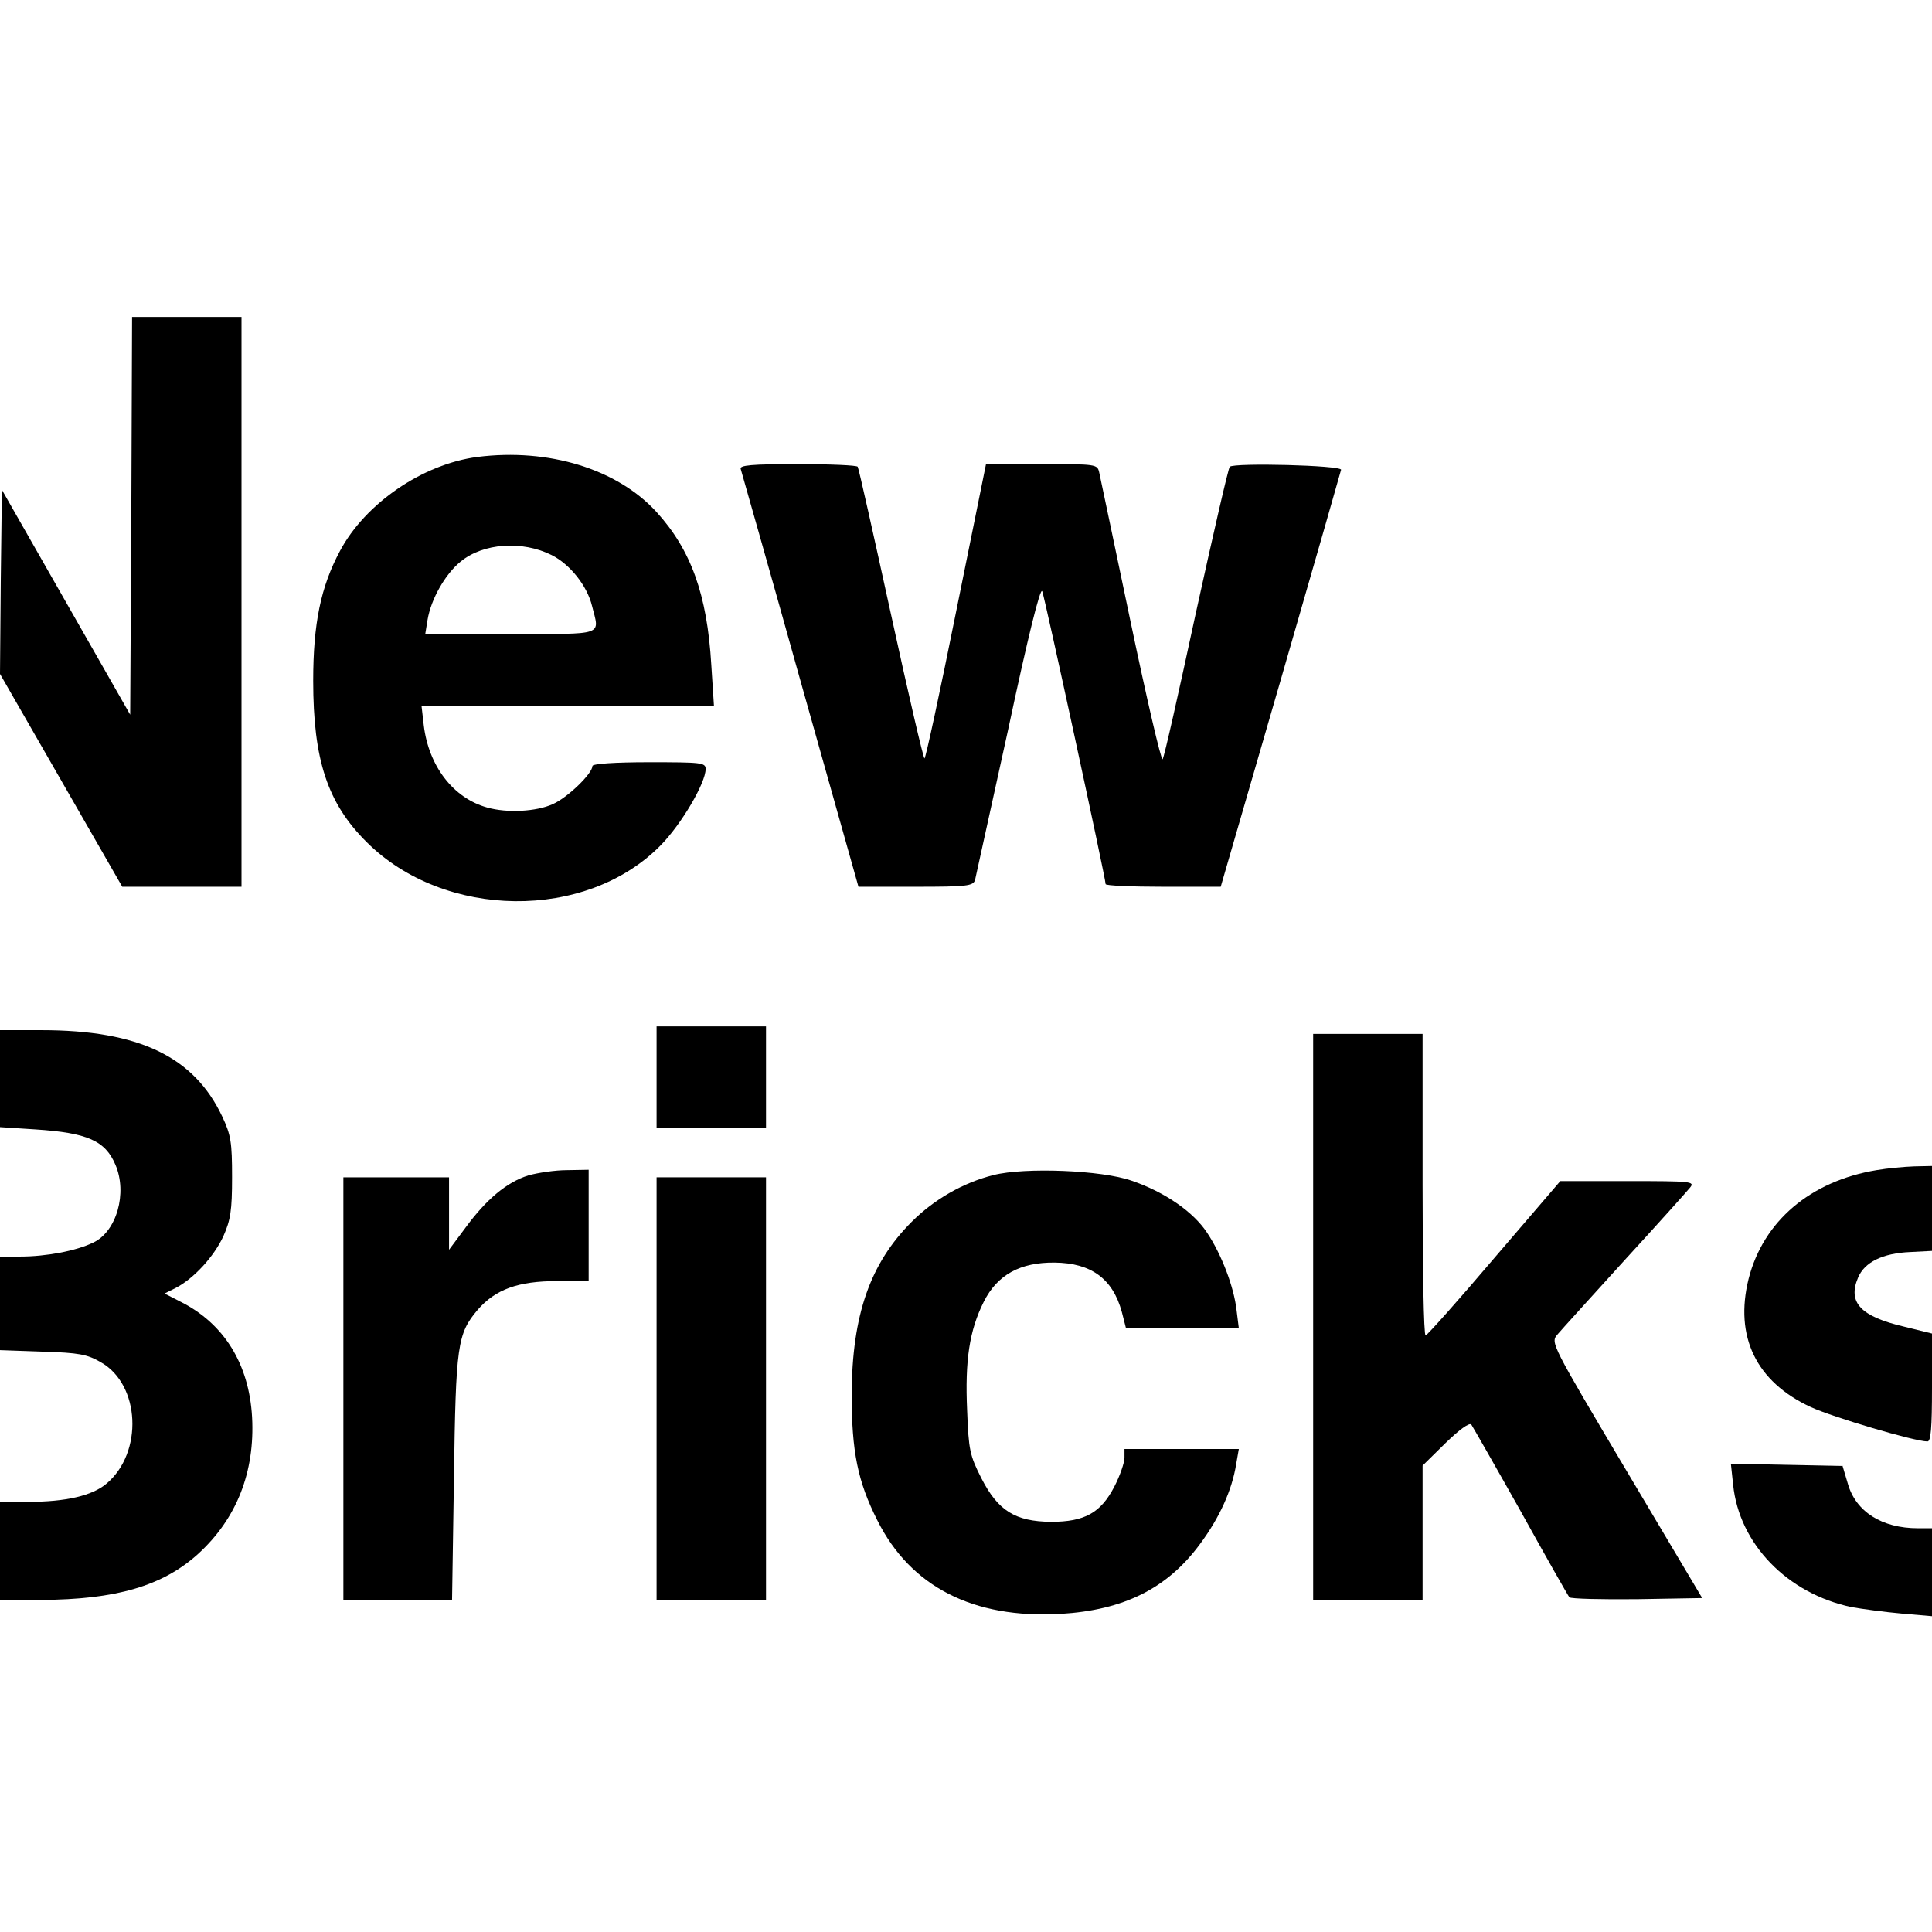
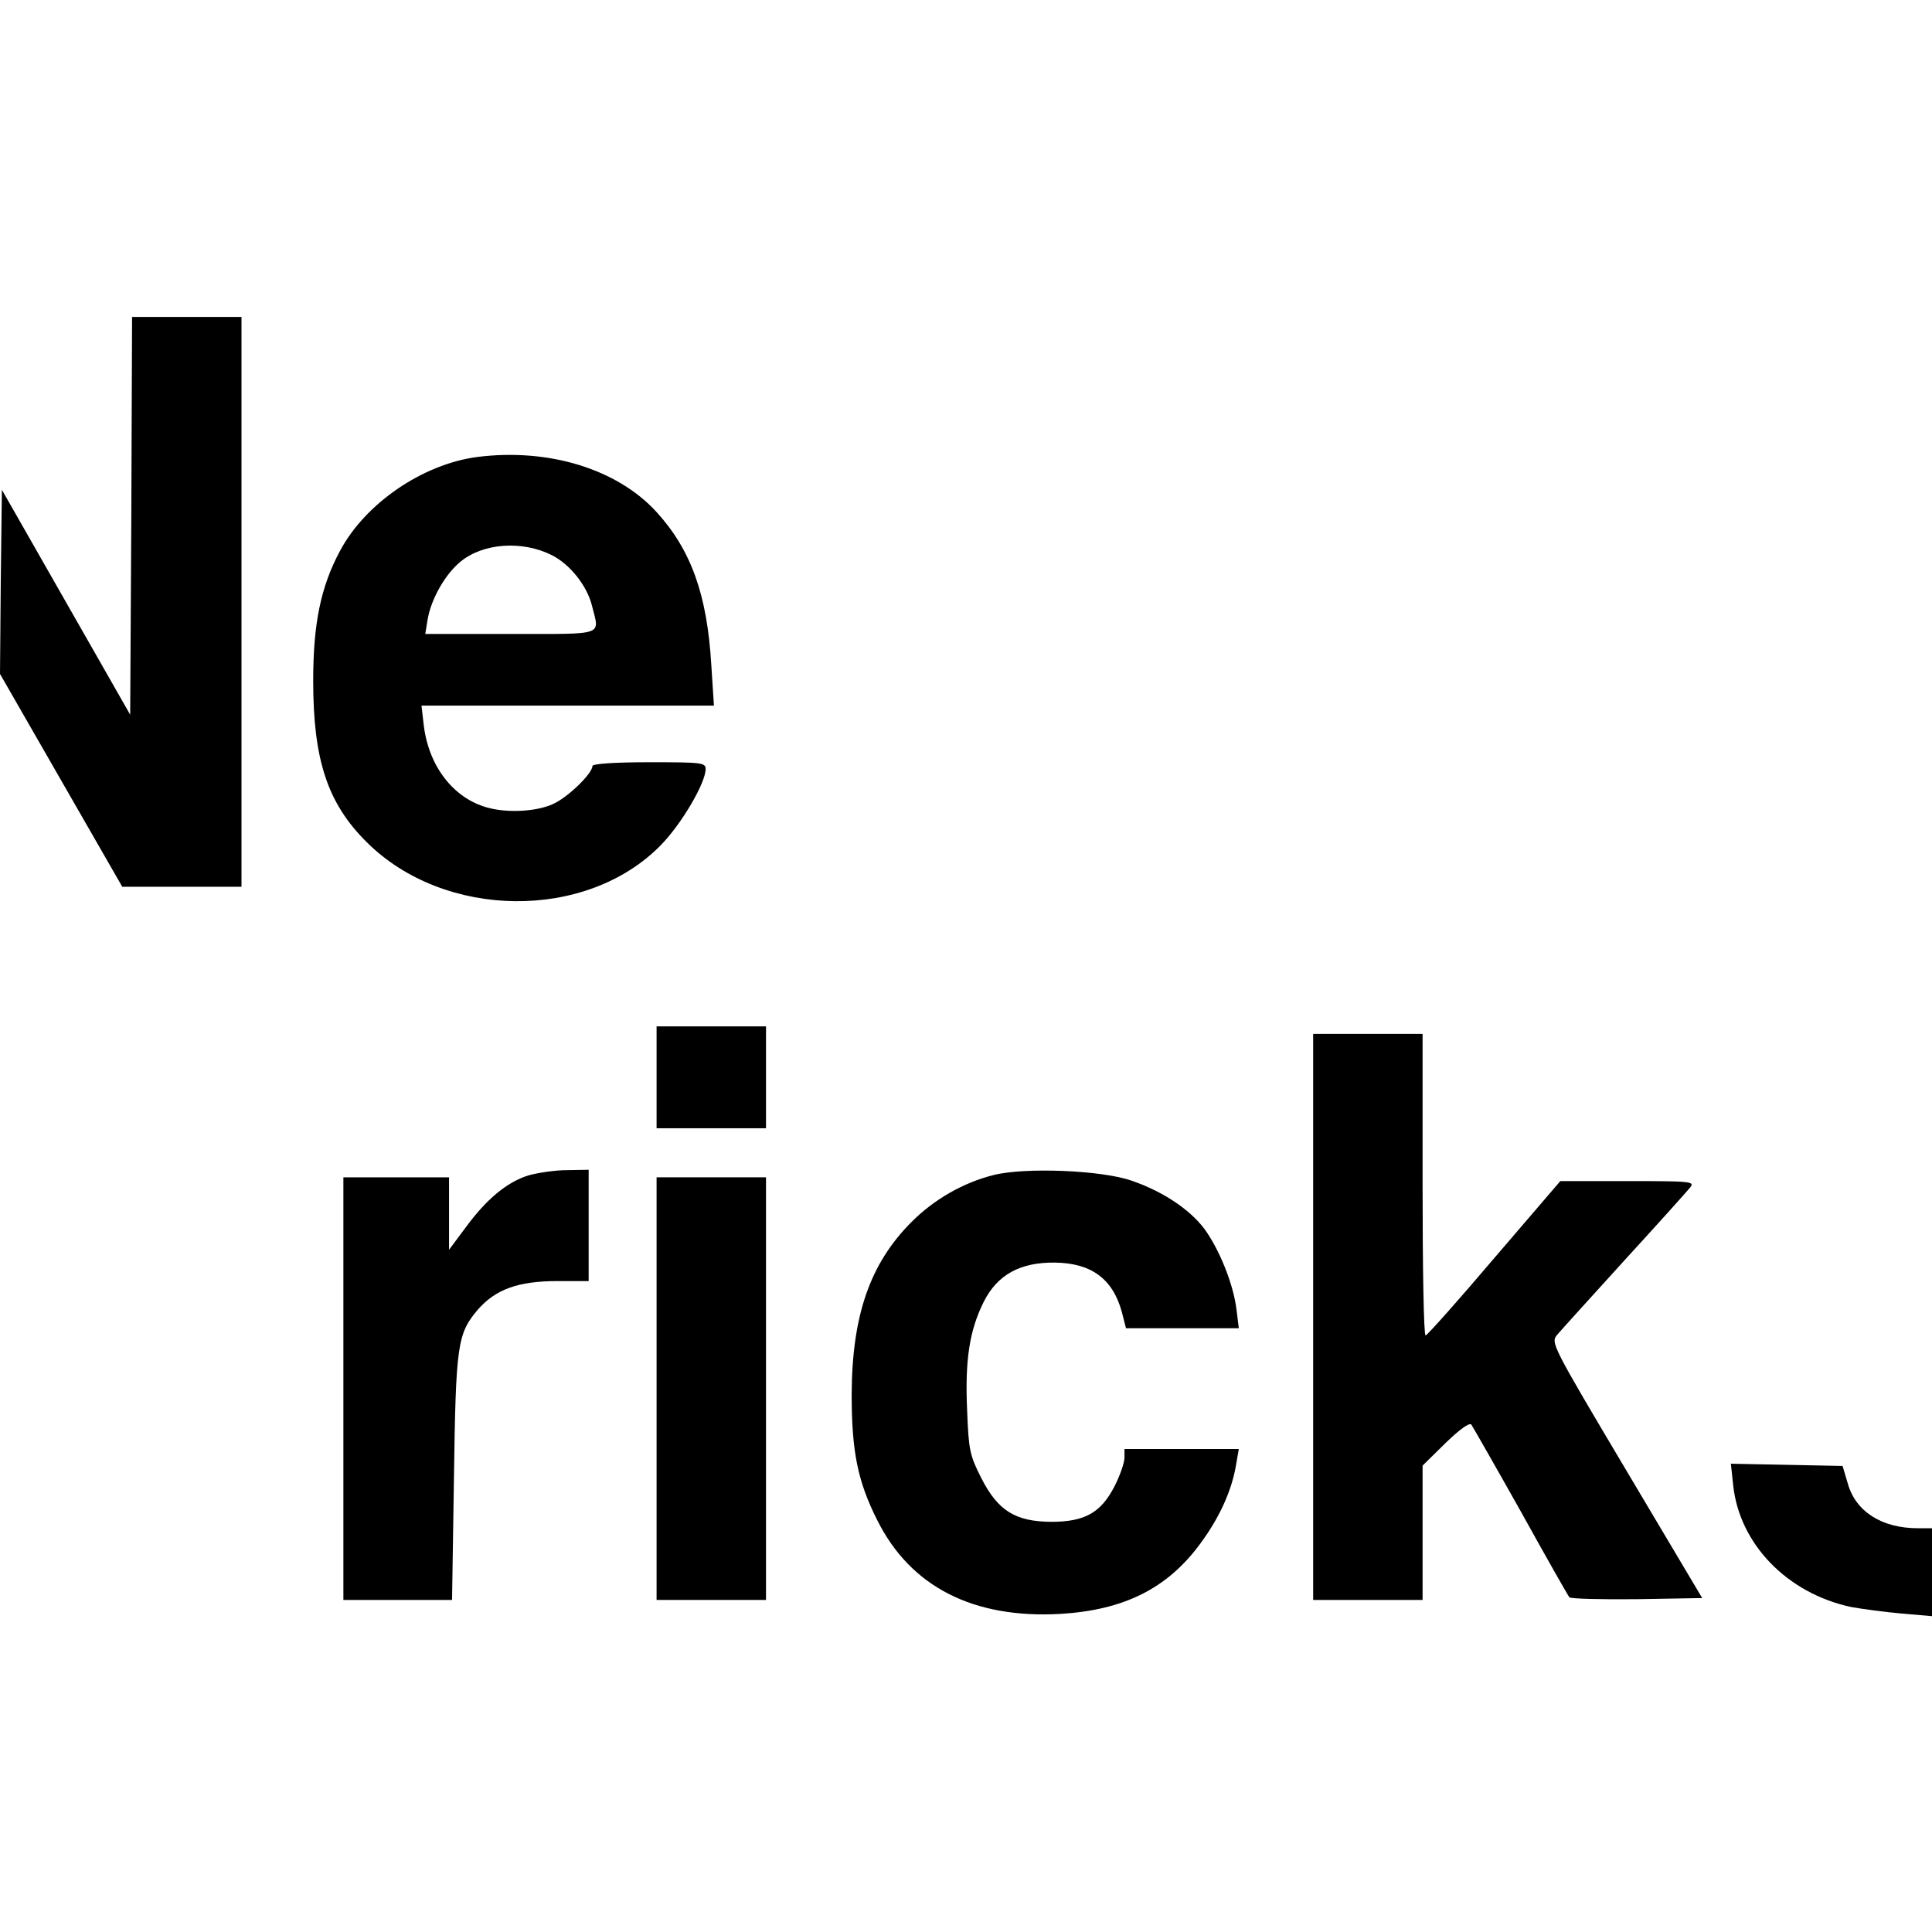
<svg xmlns="http://www.w3.org/2000/svg" version="1.0" width="512pt" height="512pt" viewBox="0 0 512 512" preserveAspectRatio="xMidYMid meet">
  <g transform="translate(0,512) scale(0.1,-0.1)" fill="#000000" stroke="none">
    <path d="M348 3753 l-3 -527 -170 298 -170 298 -3 -244 -2 -244 162 -282 162 -282 158 0 158 0 0 755 0 755 -145 0 -145 0 -2 -527z" />
    <path d="M1265 3909 c-145 -19 -297 -123 -364 -249 -51 -95 -71 -193 -71 -344 0 -210 38 -325 142 -428 206 -205 582 -209 779 -8 55 56 119 165 119 202 0 17 -11 18 -150 18 -90 0 -150 -4 -150 -10 0 -20 -66 -84 -105 -101 -44 -20 -121 -24 -174 -9 -90 25 -155 110 -168 218 l-6 52 388 0 387 0 -7 108 c-11 187 -54 305 -145 405 -104 114 -286 170 -475 146z m197 -260 c48 -24 94 -81 107 -135 20 -80 37 -74 -215 -74 l-227 0 6 37 c9 55 47 122 88 155 60 49 163 56 241 17z" />
-     <path d="M1963 3877 c2 -7 74 -259 158 -560 l154 -547 152 0 c136 0 152 2 157 18 2 9 42 190 88 400 52 244 85 377 90 365 7 -17 168 -761 168 -776 0 -4 69 -7 153 -7 l152 0 159 548 c87 301 159 552 160 557 1 12 -284 19 -295 8 -4 -4 -44 -179 -90 -388 -45 -209 -84 -383 -88 -387 -4 -4 -42 160 -85 365 -43 205 -80 382 -83 395 -5 22 -8 22 -152 22 l-148 0 -79 -390 c-43 -214 -81 -390 -84 -390 -3 0 -43 172 -89 383 -46 210 -85 385 -88 390 -2 4 -74 7 -160 7 -122 0 -154 -3 -150 -13z" />
    <path d="M1740 2265 l0 -135 145 0 145 0 0 135 0 135 -145 0 -145 0 0 -135z" />
-     <path d="M0 2262 l0 -129 93 -6 c139 -9 186 -30 213 -94 32 -75 3 -177 -59 -206 -45 -22 -125 -37 -193 -37 l-54 0 0 -124 0 -124 113 -4 c96 -3 118 -7 154 -28 105 -59 113 -240 15 -322 -38 -32 -108 -48 -207 -48 l-75 0 0 -130 0 -130 108 0 c200 1 323 37 417 122 102 93 151 217 143 363 -8 140 -74 247 -189 305 l-43 22 30 15 c48 25 101 83 126 137 19 43 23 68 23 156 0 93 -3 112 -26 161 -75 159 -221 229 -480 229 l-109 0 0 -128z" />
    <path d="M3480 1630 l0 -750 145 0 145 0 0 178 0 178 60 59 c37 36 63 55 69 50 4 -6 63 -109 131 -230 67 -121 125 -223 129 -228 4 -4 85 -6 180 -5 l172 3 -201 338 c-199 335 -201 339 -183 360 10 12 90 100 178 197 88 96 166 183 174 193 13 16 3 17 -165 17 l-179 0 -175 -204 c-96 -113 -178 -205 -182 -205 -5 -1 -8 179 -8 399 l0 400 -145 0 -145 0 0 -750z" />
-     <path d="M4973 2019 c-175 -29 -300 -135 -339 -288 -38 -153 20 -273 165 -340 59 -27 275 -91 309 -91 9 0 12 35 12 143 l0 143 -73 18 c-116 27 -151 64 -123 130 17 41 65 65 139 68 l57 3 0 113 0 112 -47 -1 c-27 -1 -71 -5 -100 -10z" />
    <path d="M1400 2005 c-57 -18 -111 -63 -166 -138 l-44 -59 0 96 0 96 -140 0 -140 0 0 -560 0 -560 144 0 144 0 5 323 c5 354 9 382 63 446 47 54 107 76 211 76 l83 0 0 148 0 147 -57 -1 c-32 0 -78 -7 -103 -14z" />
    <path d="M2633 2006 c-80 -20 -157 -64 -217 -124 -110 -110 -158 -247 -159 -457 0 -152 16 -231 68 -334 88 -176 254 -261 485 -248 168 10 283 67 370 185 52 70 85 143 96 212 l7 40 -152 0 -151 0 0 -23 c0 -13 -12 -48 -27 -77 -36 -69 -78 -93 -168 -93 -94 1 -140 29 -184 115 -31 61 -34 75 -38 180 -6 133 6 212 44 288 36 72 97 105 188 104 97 -1 154 -43 178 -131 l11 -43 149 0 150 0 -6 48 c-7 62 -40 148 -78 205 -36 55 -112 108 -200 138 -79 28 -283 36 -366 15z" />
    <path d="M1740 1440 l0 -560 145 0 145 0 0 560 0 560 -145 0 -145 0 0 -560z" />
    <path d="M4593 1185 c16 -156 143 -288 314 -324 28 -5 87 -13 132 -17 l81 -7 0 117 0 116 -37 0 c-96 0 -165 44 -186 118 l-14 47 -148 3 -148 3 6 -56z" />
  </g>
</svg>